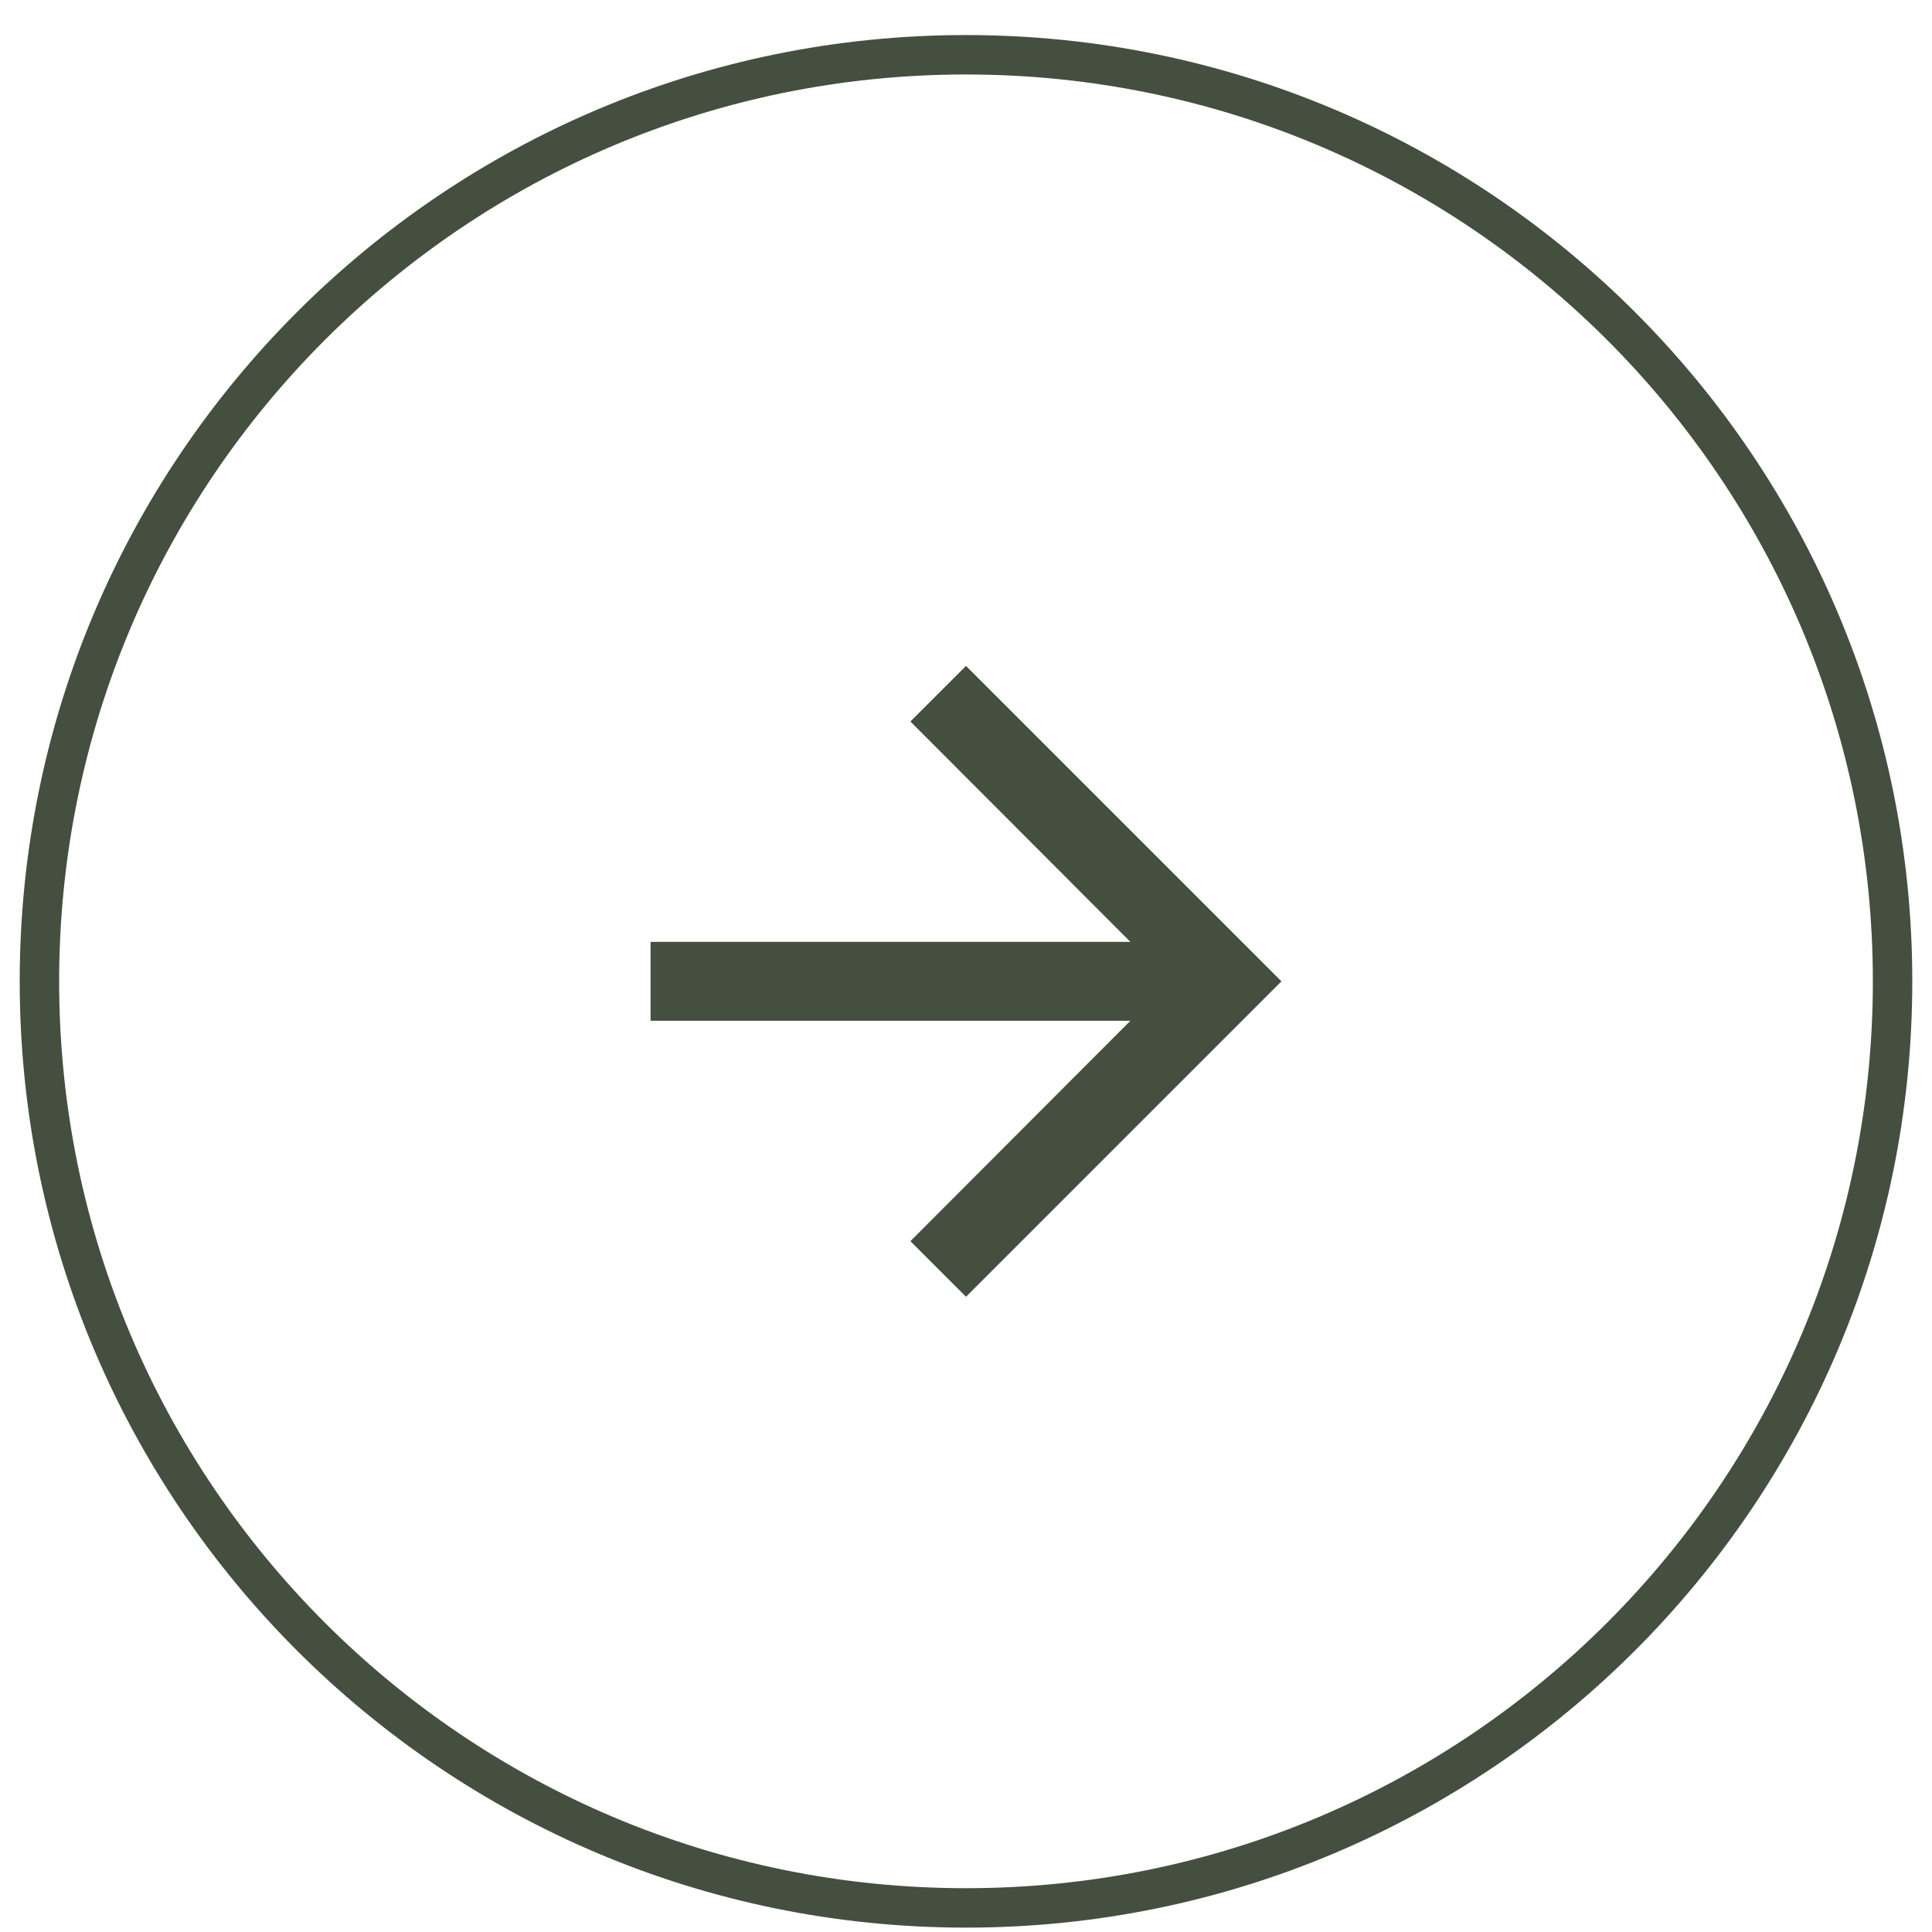
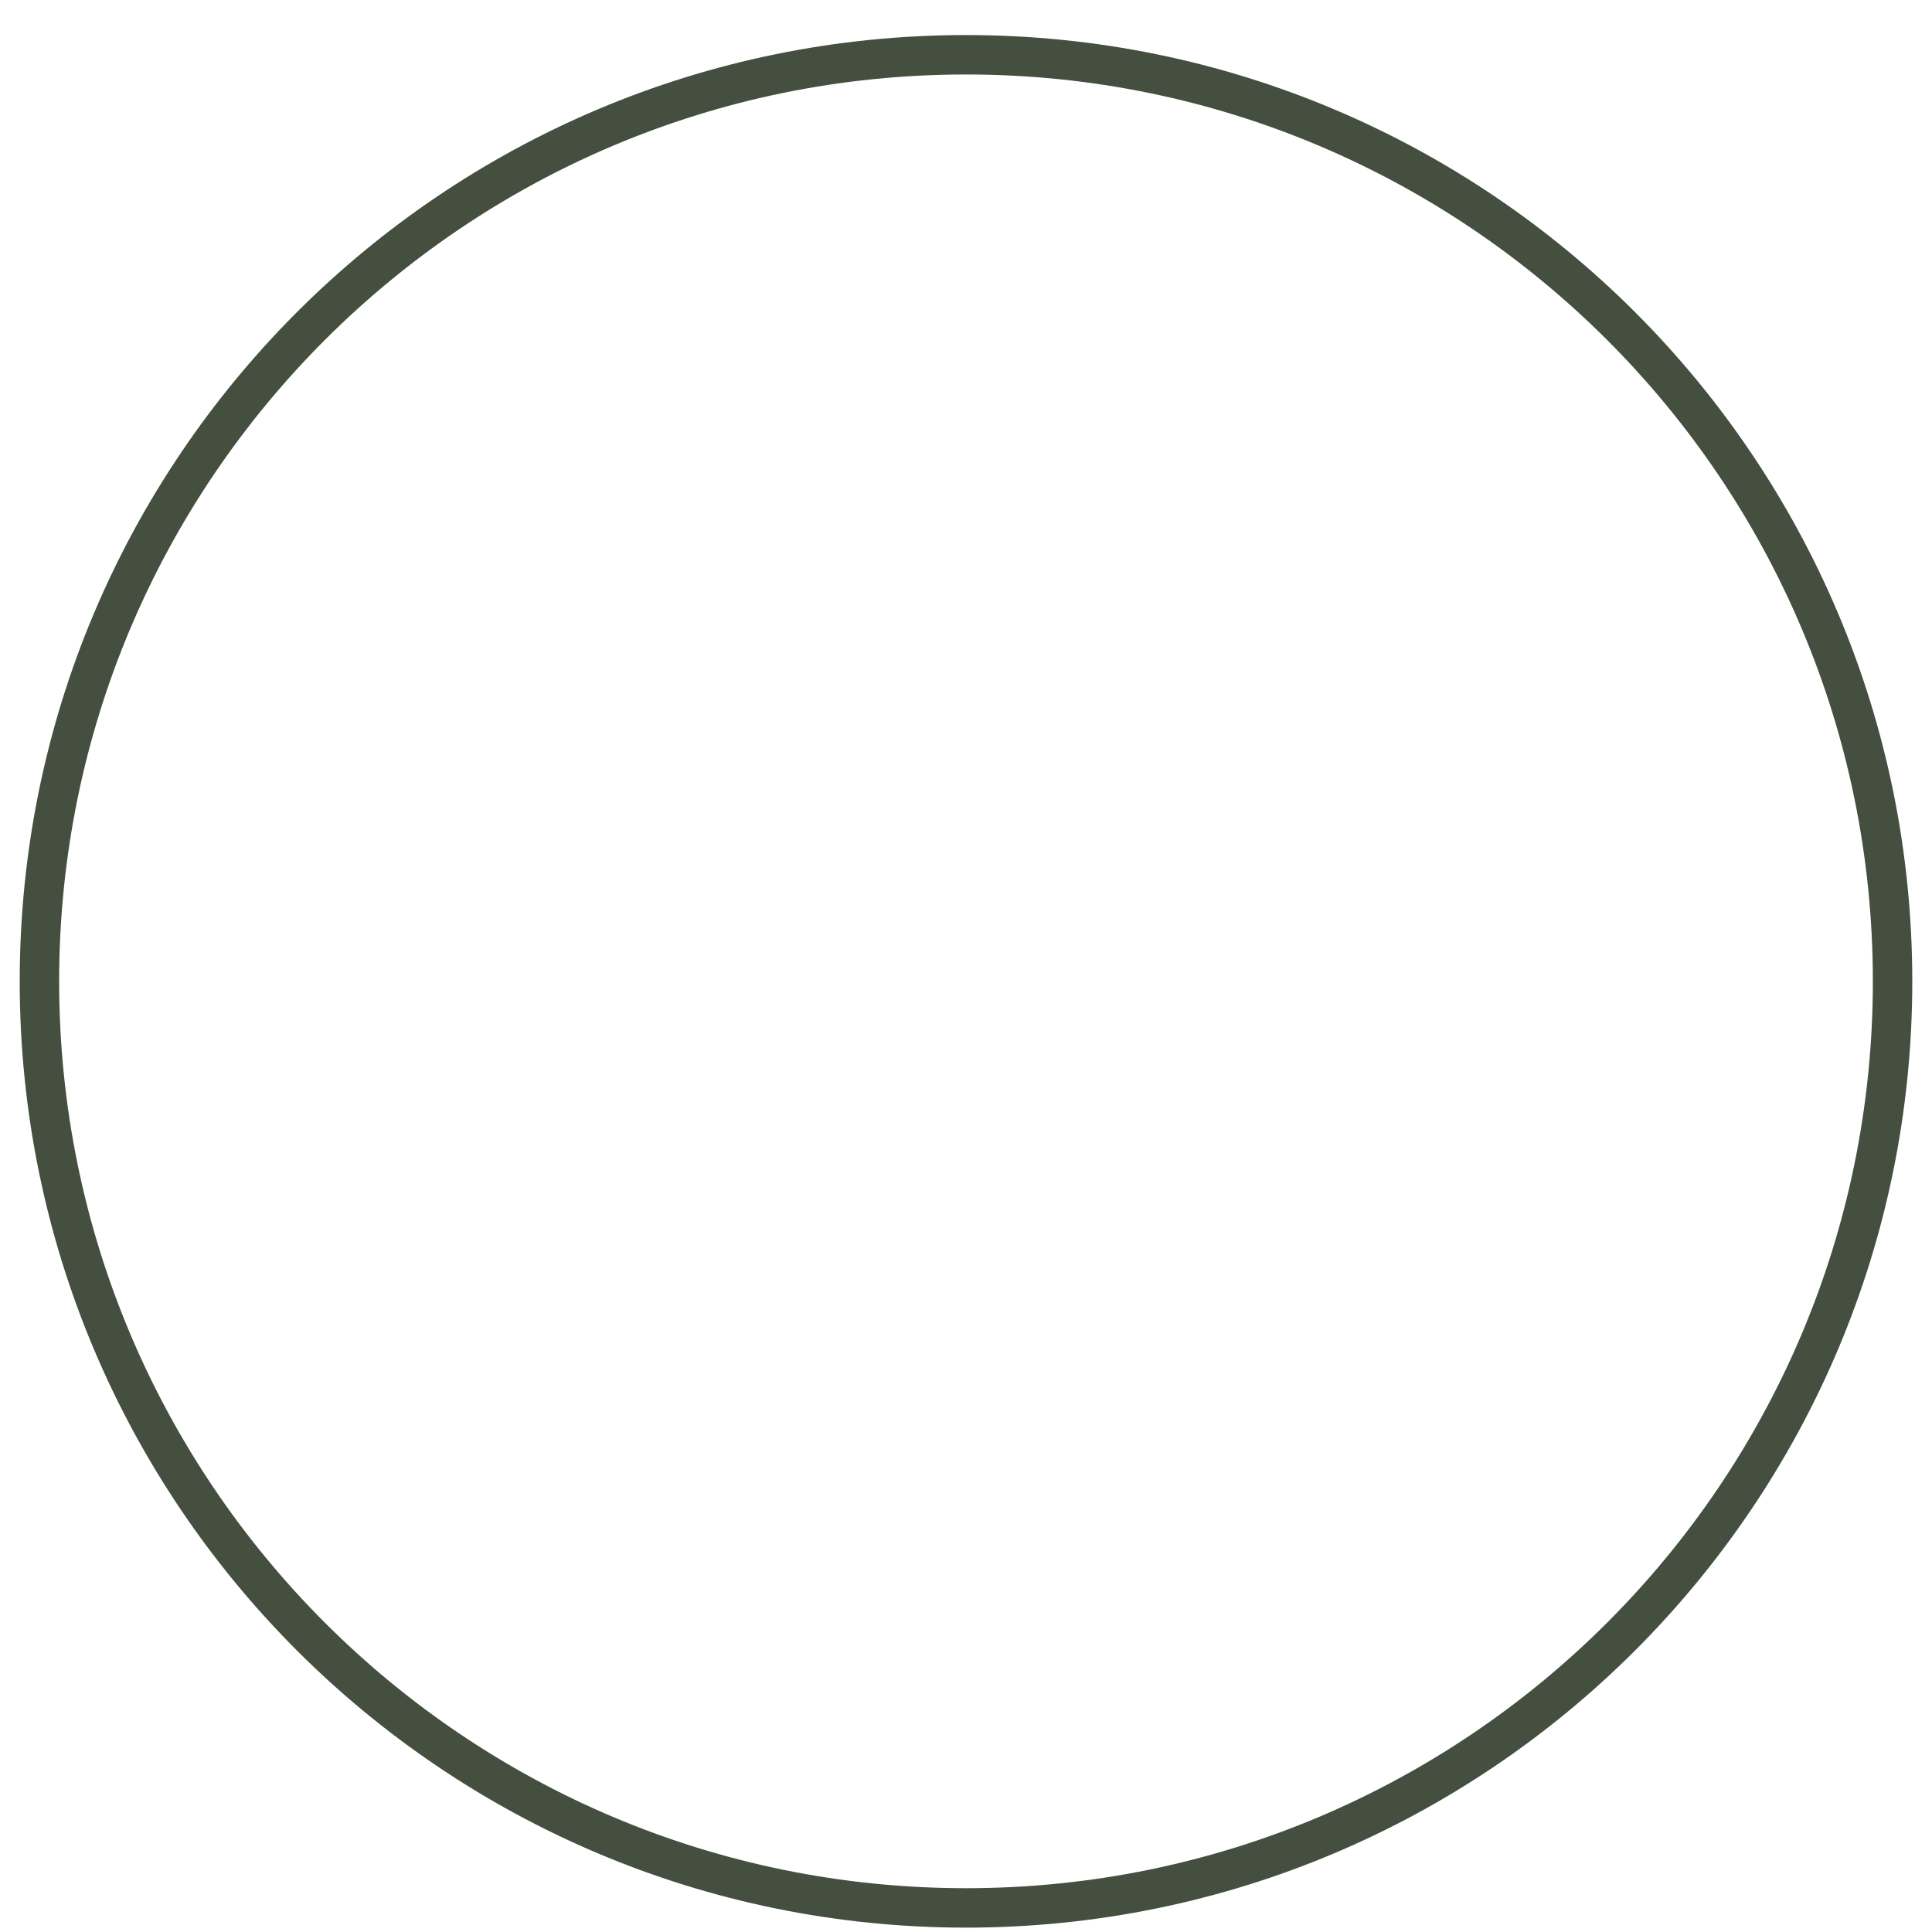
<svg xmlns="http://www.w3.org/2000/svg" width="49" height="49" viewBox="0 0 49 49" fill="none">
  <path d="M1 24.889C1 11.91 11.521 1.389 24.5 1.389C37.479 1.389 48 11.91 48 24.889C48 37.867 37.479 48.389 24.5 48.389C11.521 48.389 1 37.867 1 24.889Z" stroke="#444F3F" />
-   <path d="M24.5 16.889L23.09 18.299L28.67 23.889H16.5V25.889H28.67L23.09 31.479L24.5 32.889L32.5 24.889L24.5 16.889Z" fill="#444F3F" />
</svg>